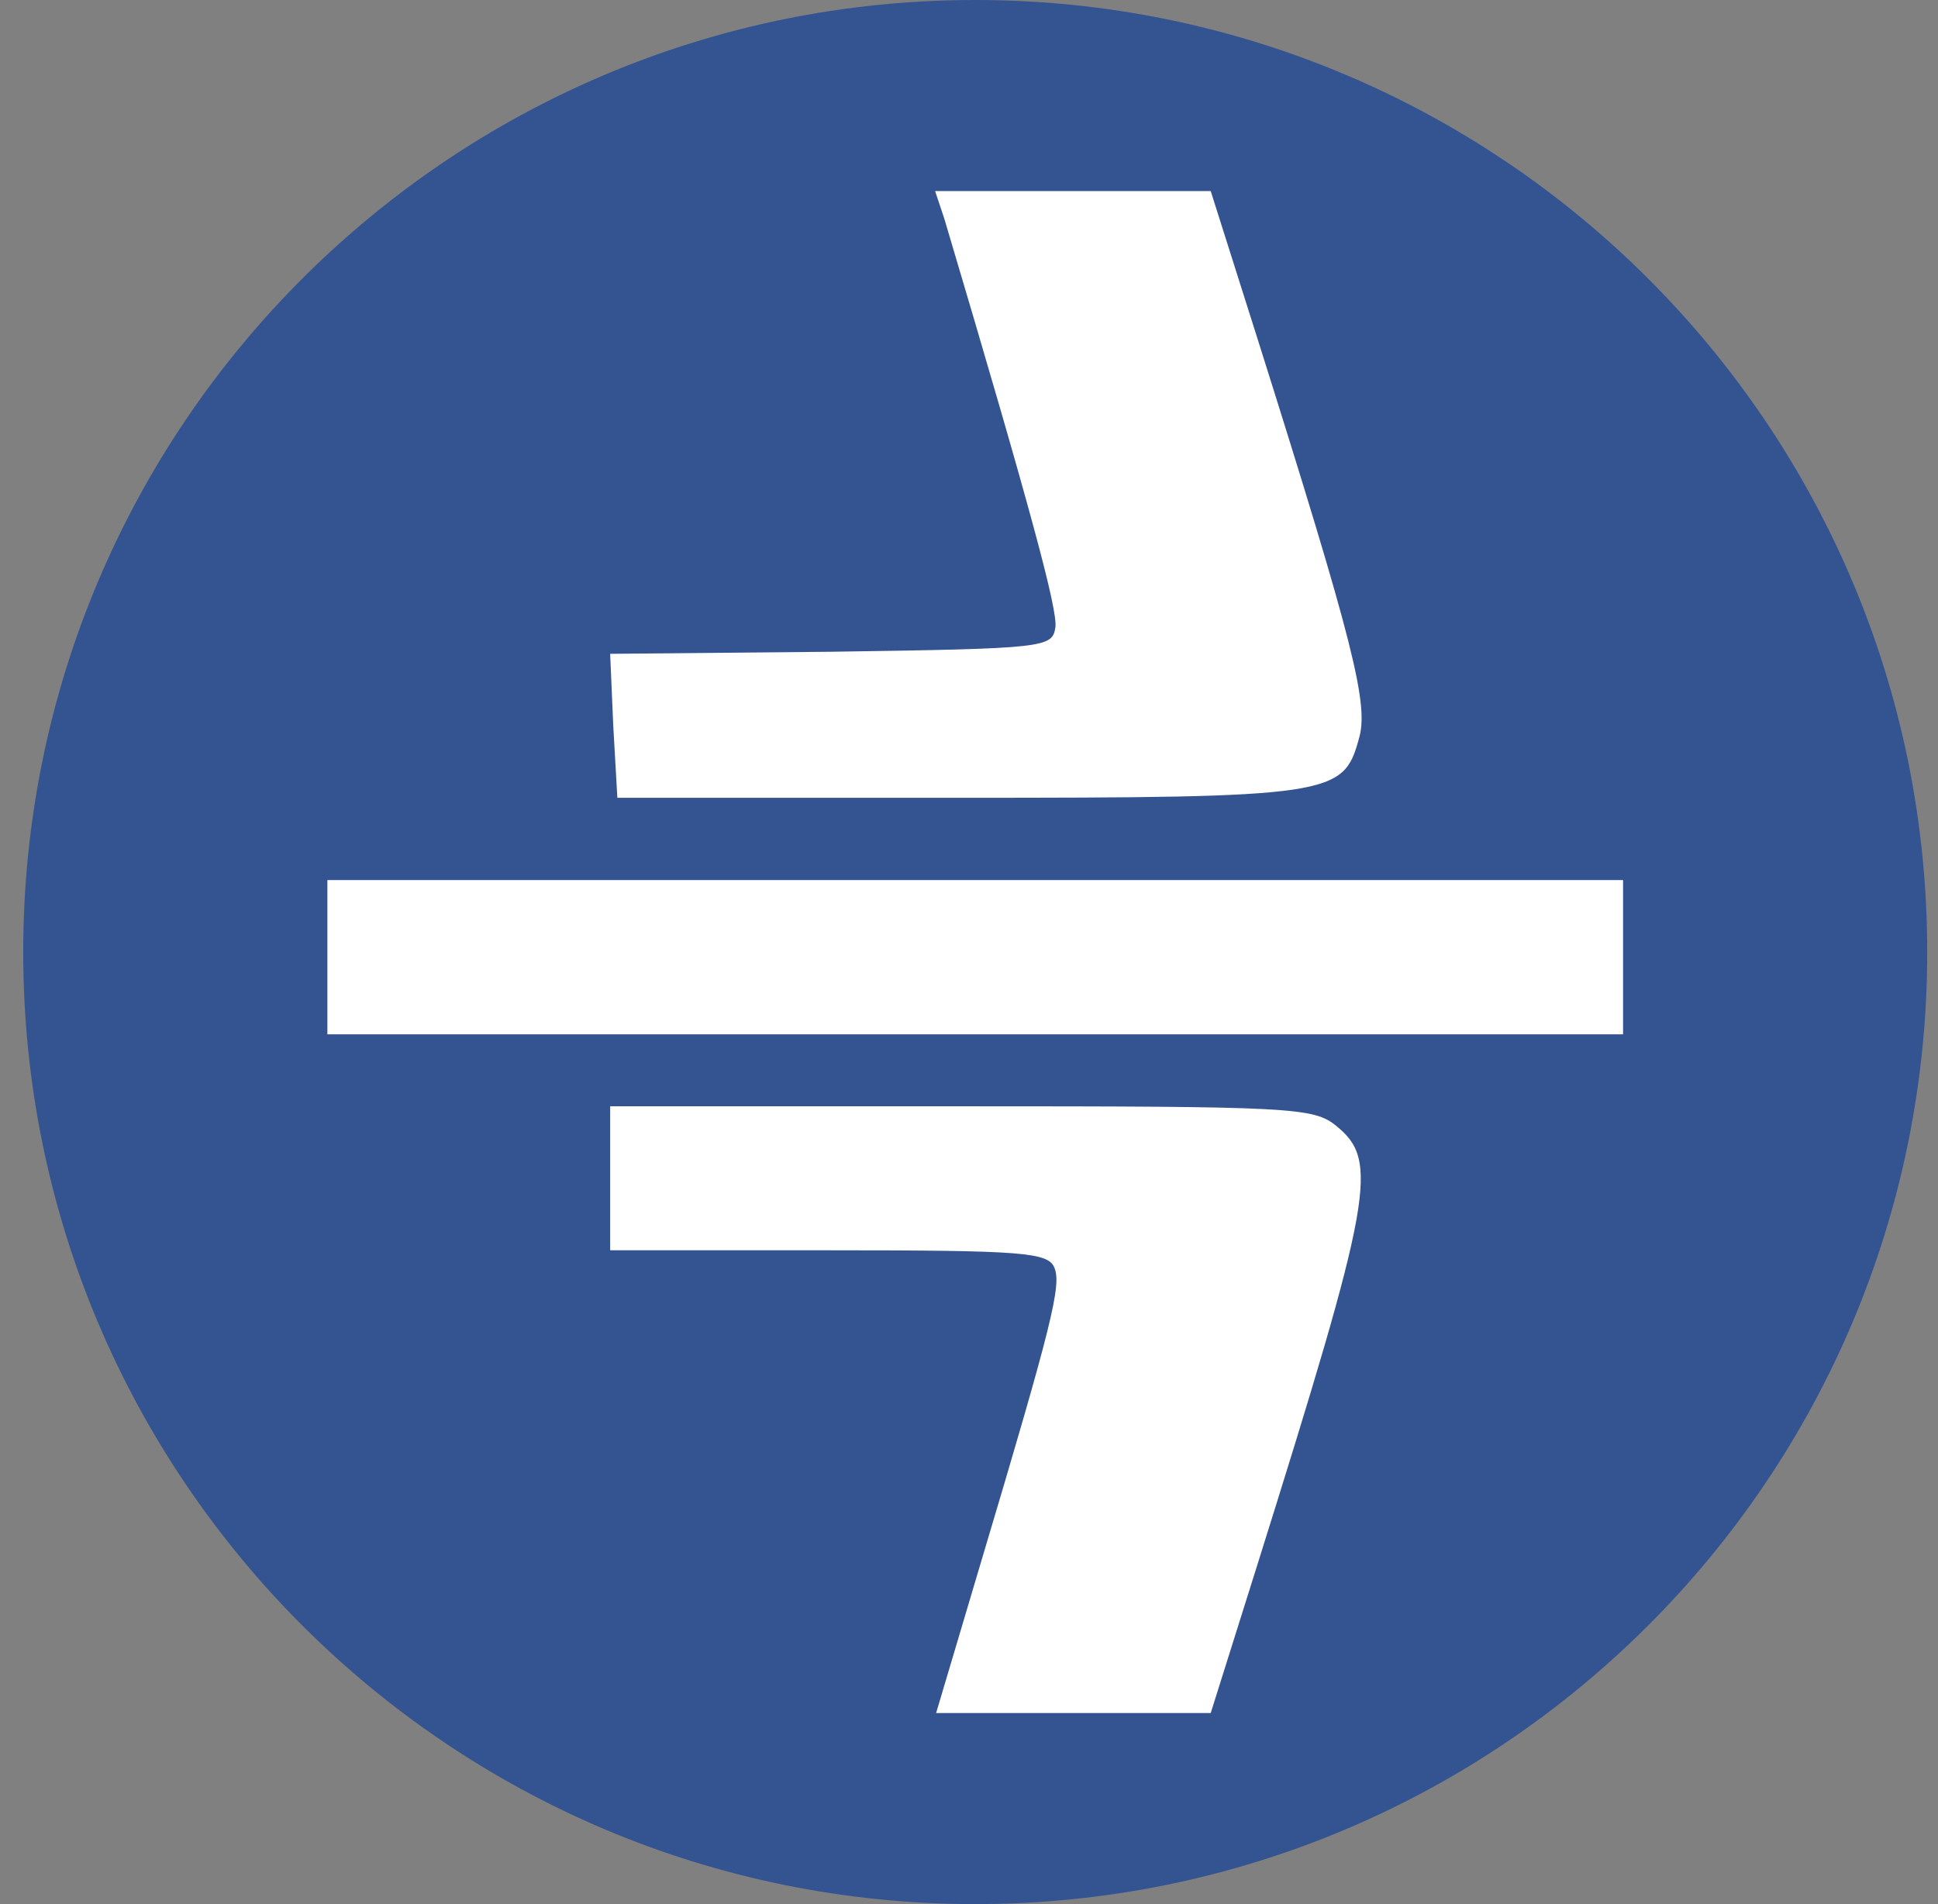
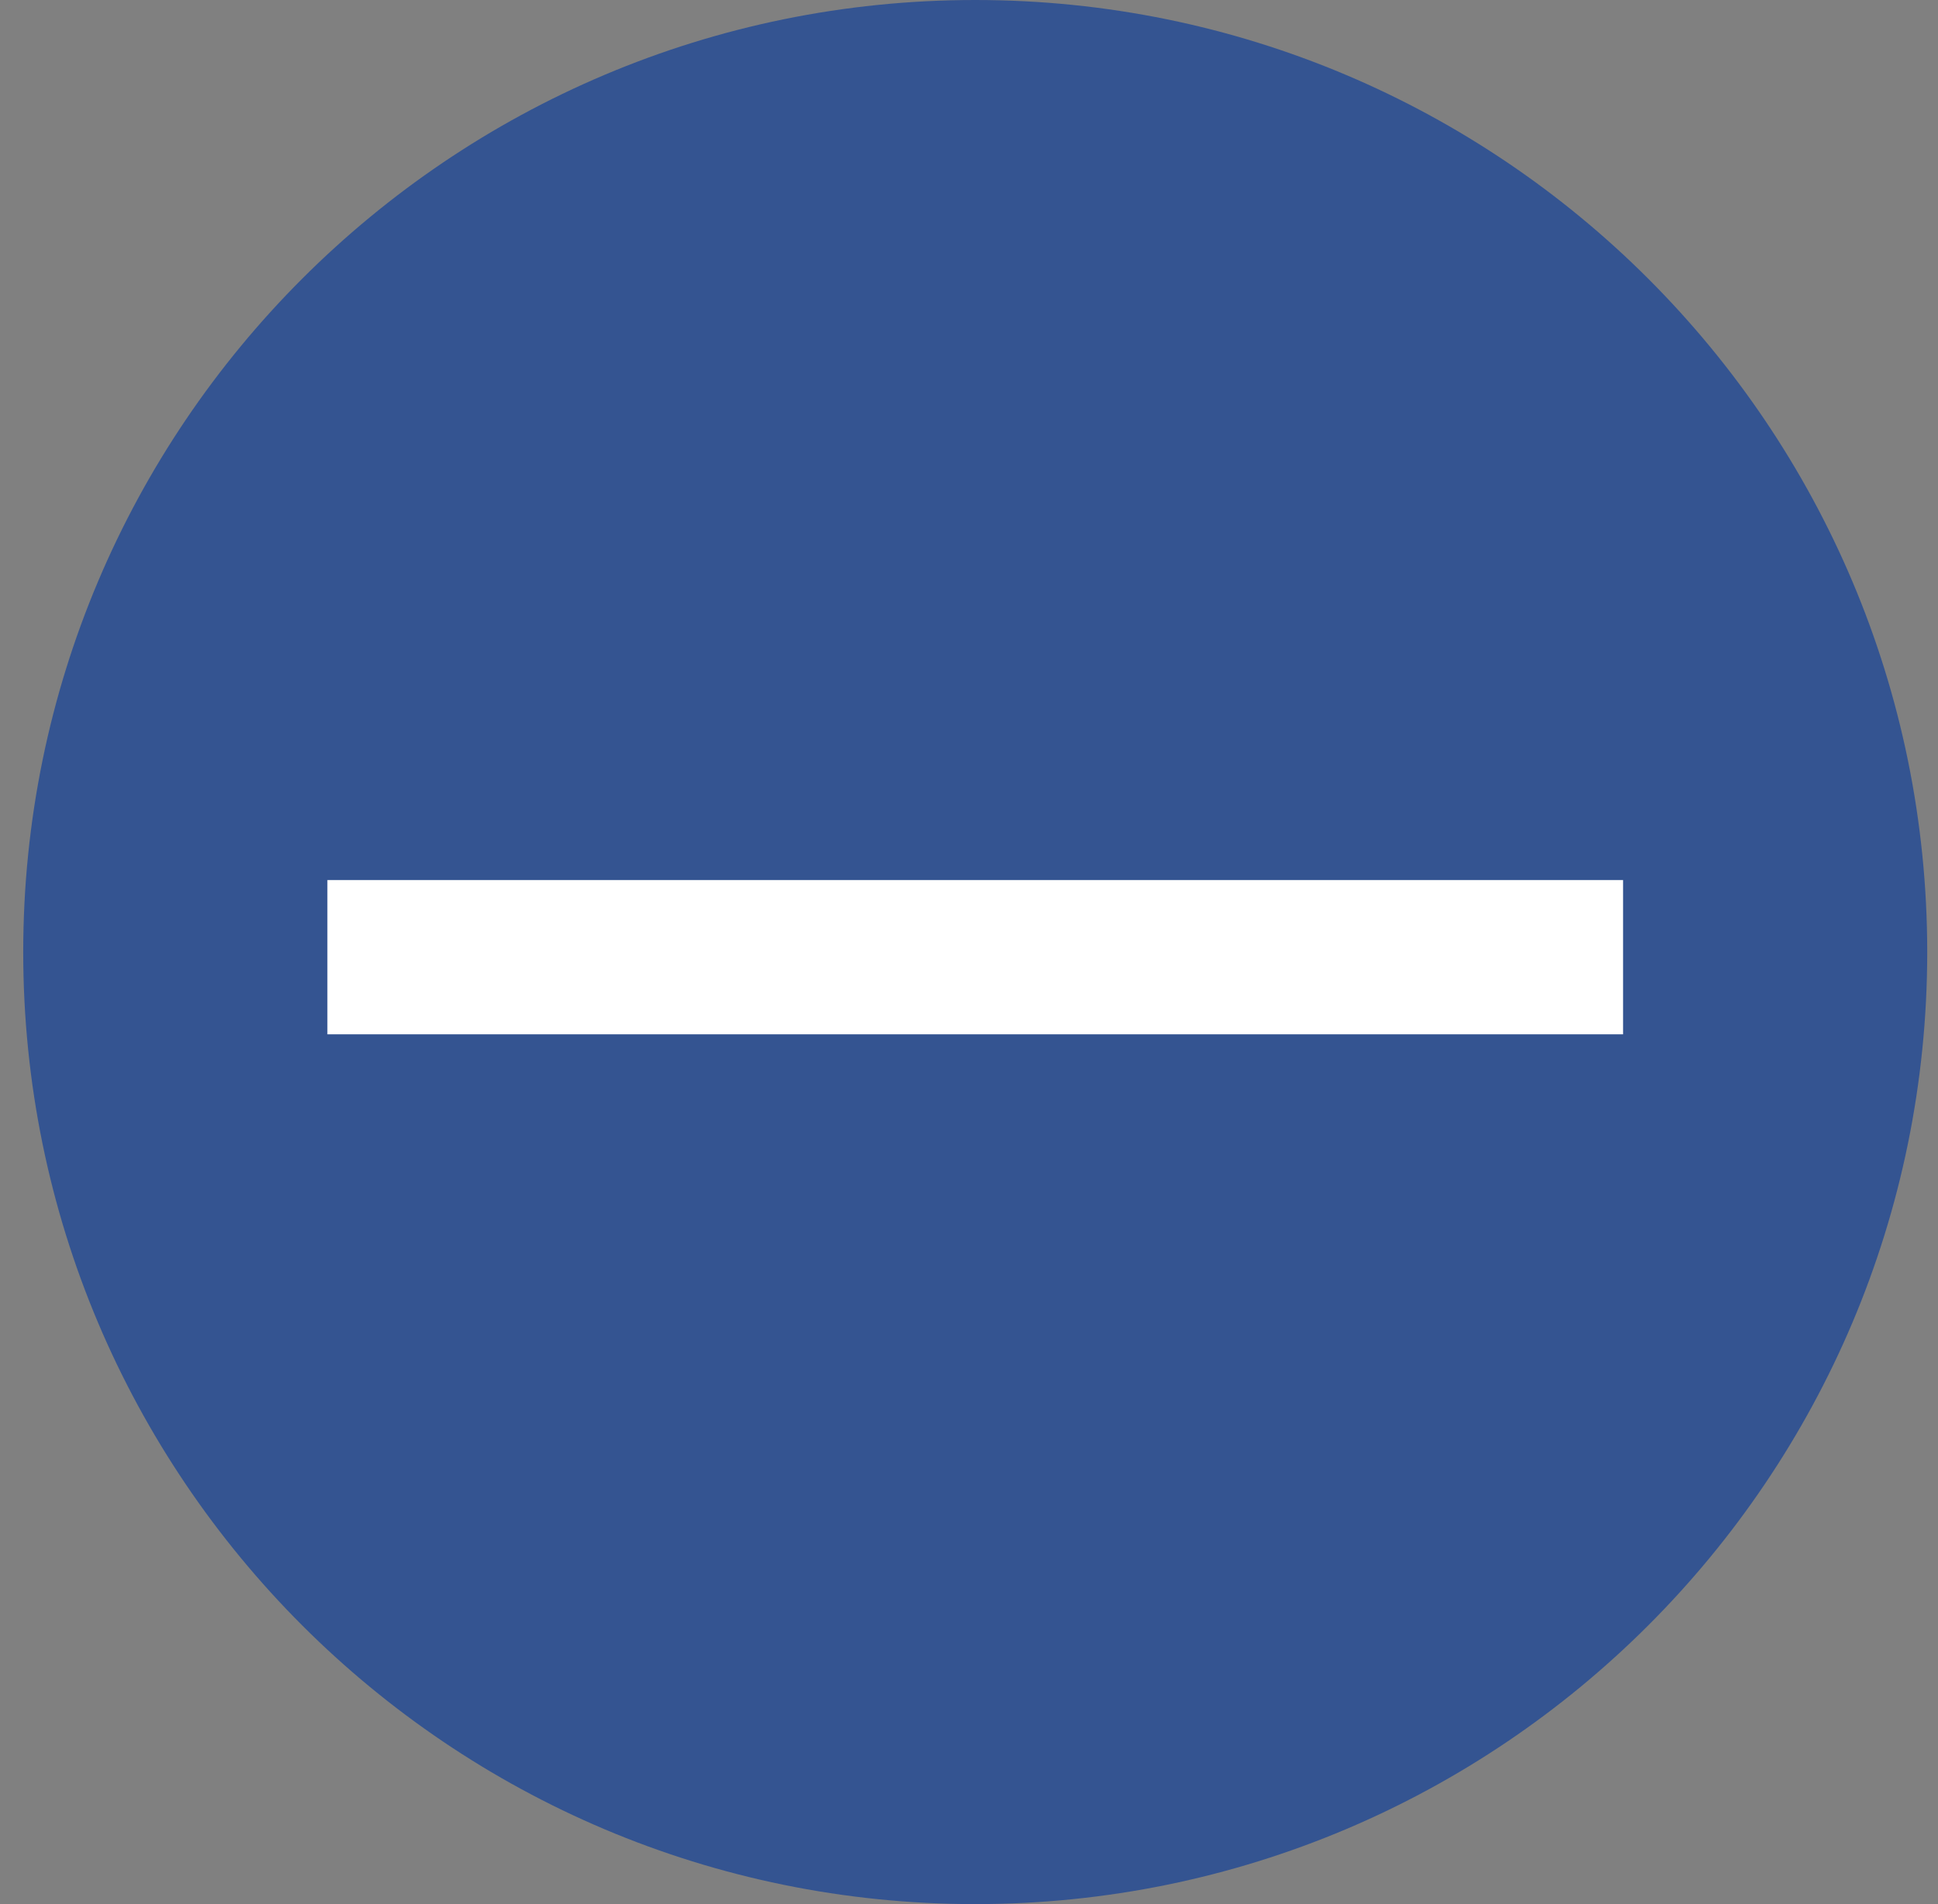
<svg xmlns="http://www.w3.org/2000/svg" width="57" height="56" viewBox="0 0 57 56" fill="none">
  <rect x="0" y="0" width="57" height="56" fill="#808080" stroke="none" />
  <g clip-path="url(#clip0_180_236)">
    <path d="M56.683 28C56.683 12.536 44.147 0 28.683 0C13.219 0 0.683 12.536 0.683 28C0.683 43.464 13.219 56 28.683 56C44.147 56 56.683 43.464 56.683 28Z" fill="#345491" />
-     <path d="M27.775 6.435C30.376 15.176 31.102 17.928 31.042 18.442C30.951 19.047 30.8 19.077 24.448 19.168L17.946 19.229L18.037 21.346L18.158 23.463H28.169C39.147 23.463 39.51 23.402 39.964 21.739C40.267 20.741 39.843 19.017 36.97 9.913L35.609 5.619H31.556H27.503L27.775 6.435Z" fill="white" />
    <path d="M9.629 28.151V30.419H28.683H47.737V28.151V25.883H28.683H9.629V28.151Z" fill="white" />
-     <path d="M17.946 34.654V36.771H24.388C30.104 36.771 30.83 36.831 31.012 37.285C31.223 37.799 30.951 38.918 28.864 45.905L27.533 50.381H31.586H35.609L36.97 46.056C40.387 35.168 40.569 34.139 39.299 33.111C38.633 32.567 37.998 32.536 28.259 32.536H17.946V34.654Z" fill="white" />
  </g>
  <defs>
    <clipPath id="clip0_180_236">
      <rect width="56" height="56" fill="white" transform="translate(0.683)" />
    </clipPath>
  </defs>
</svg>